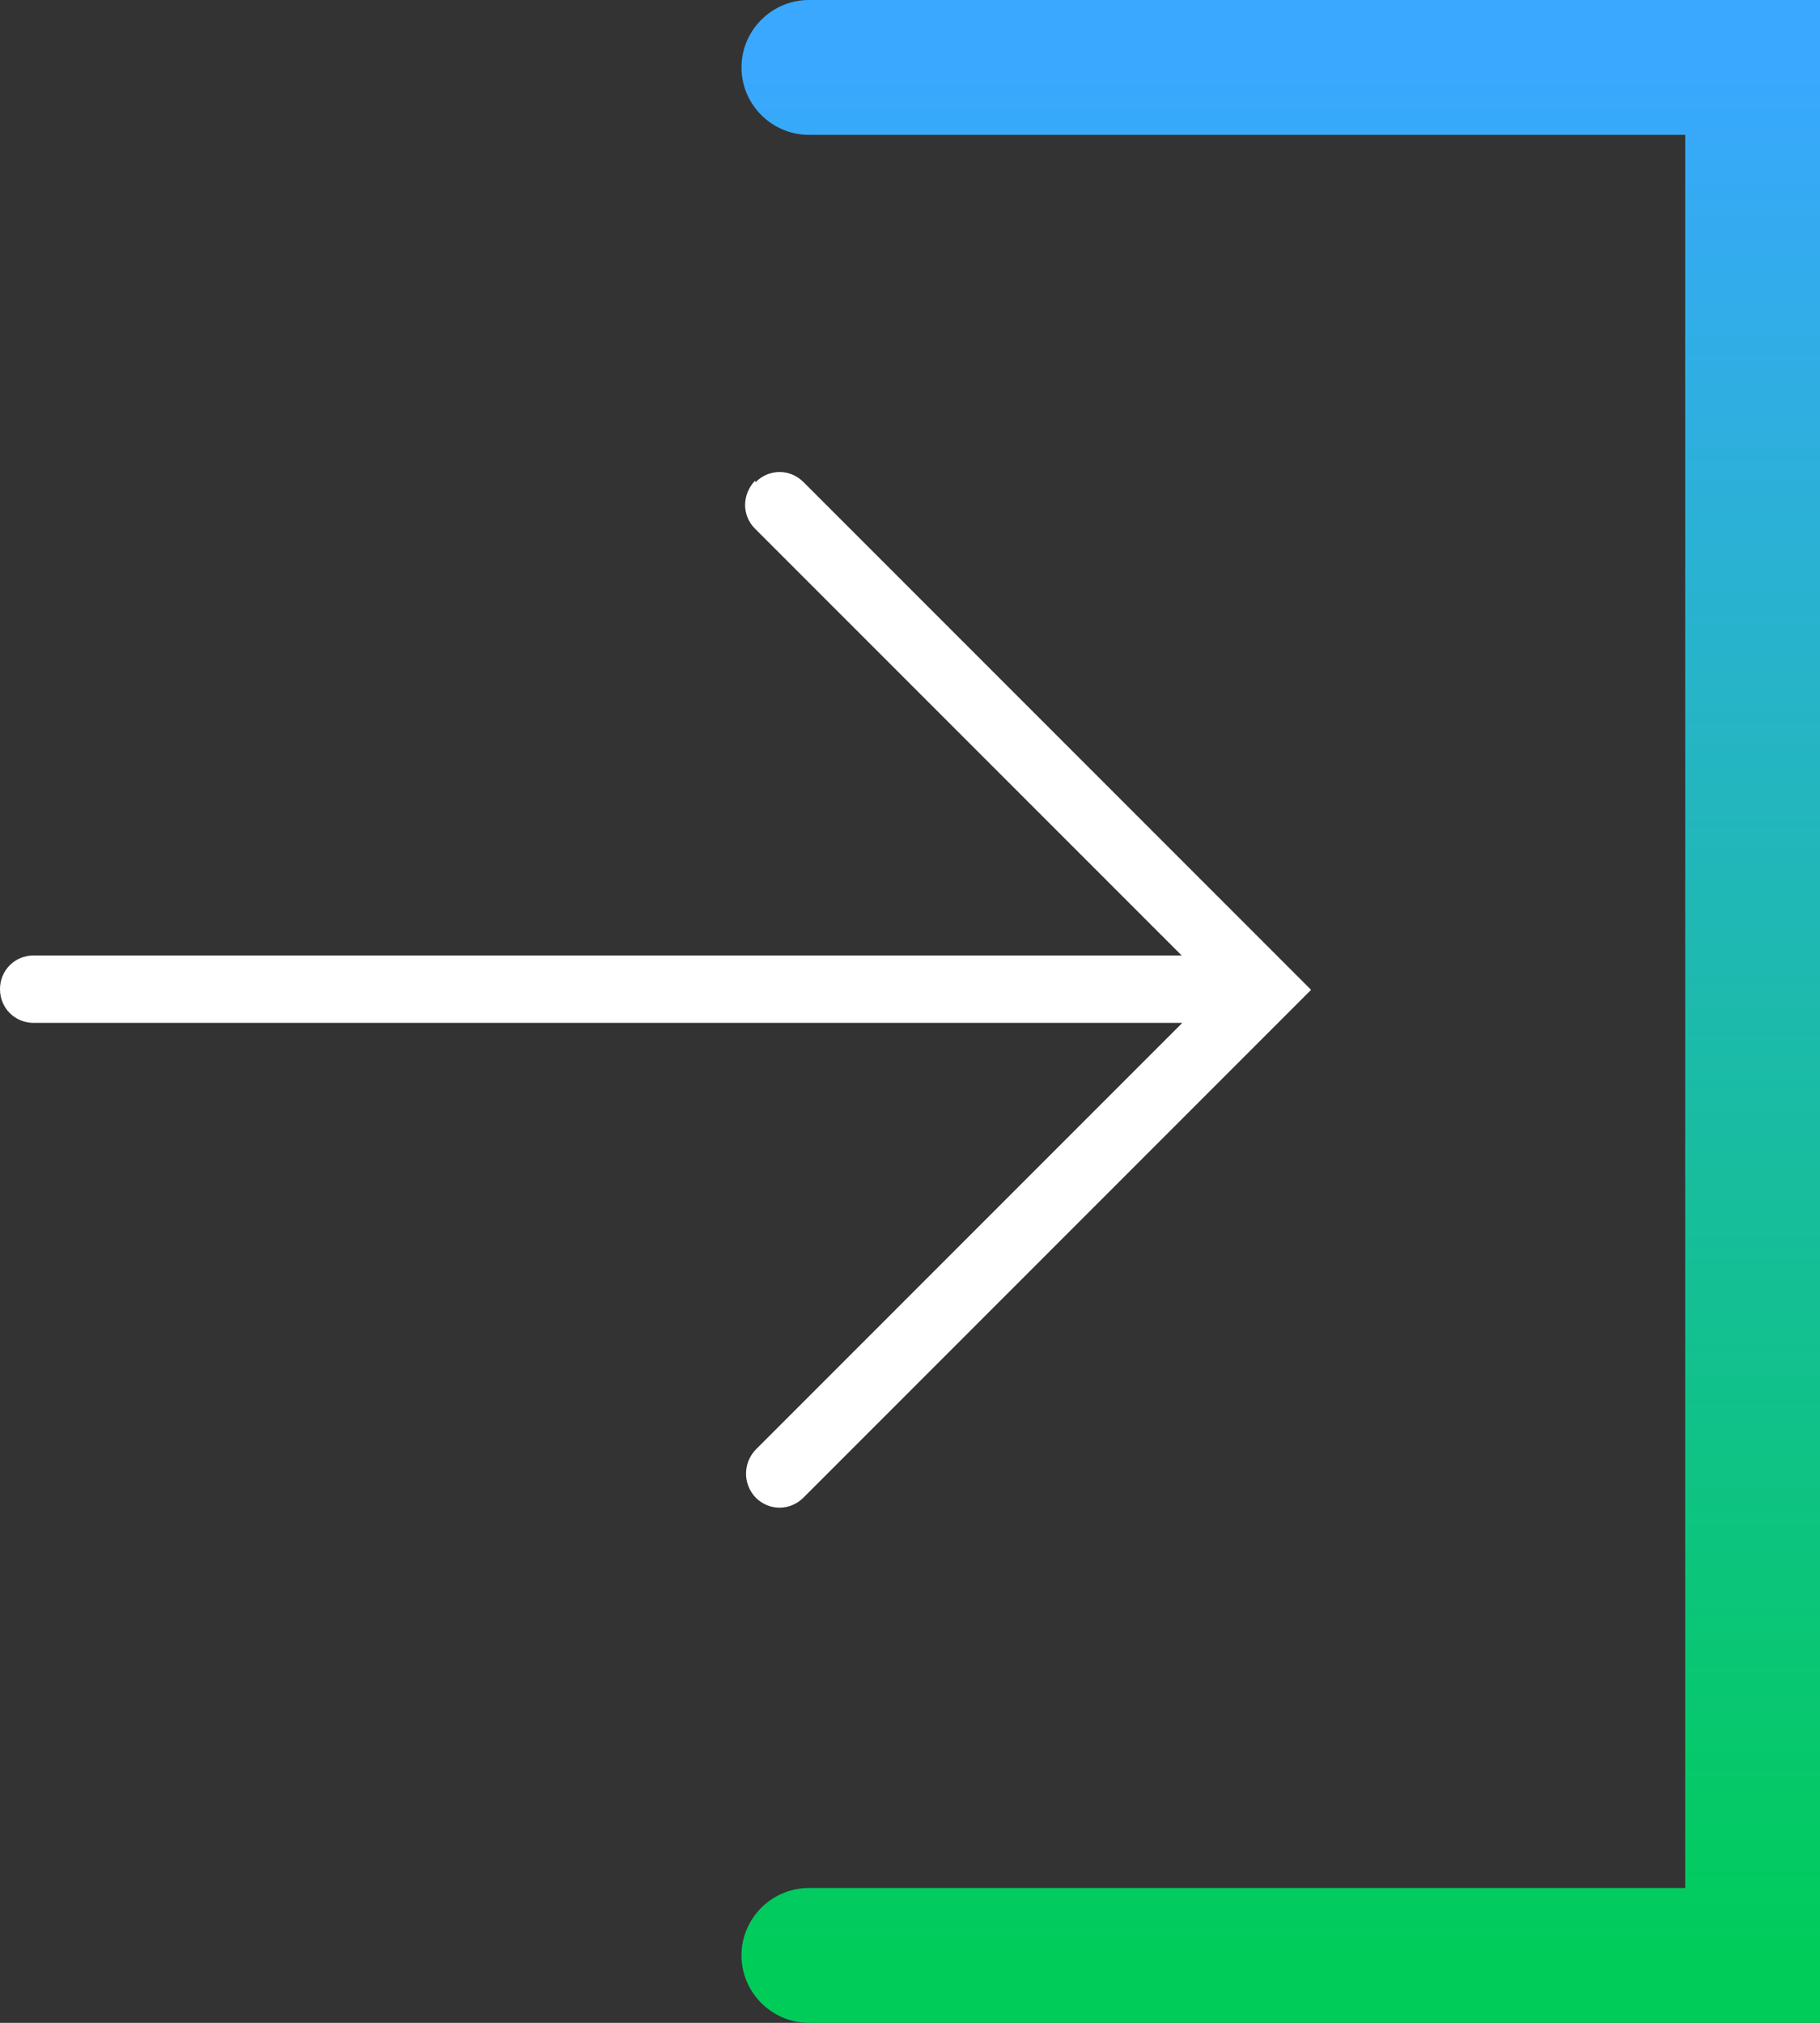
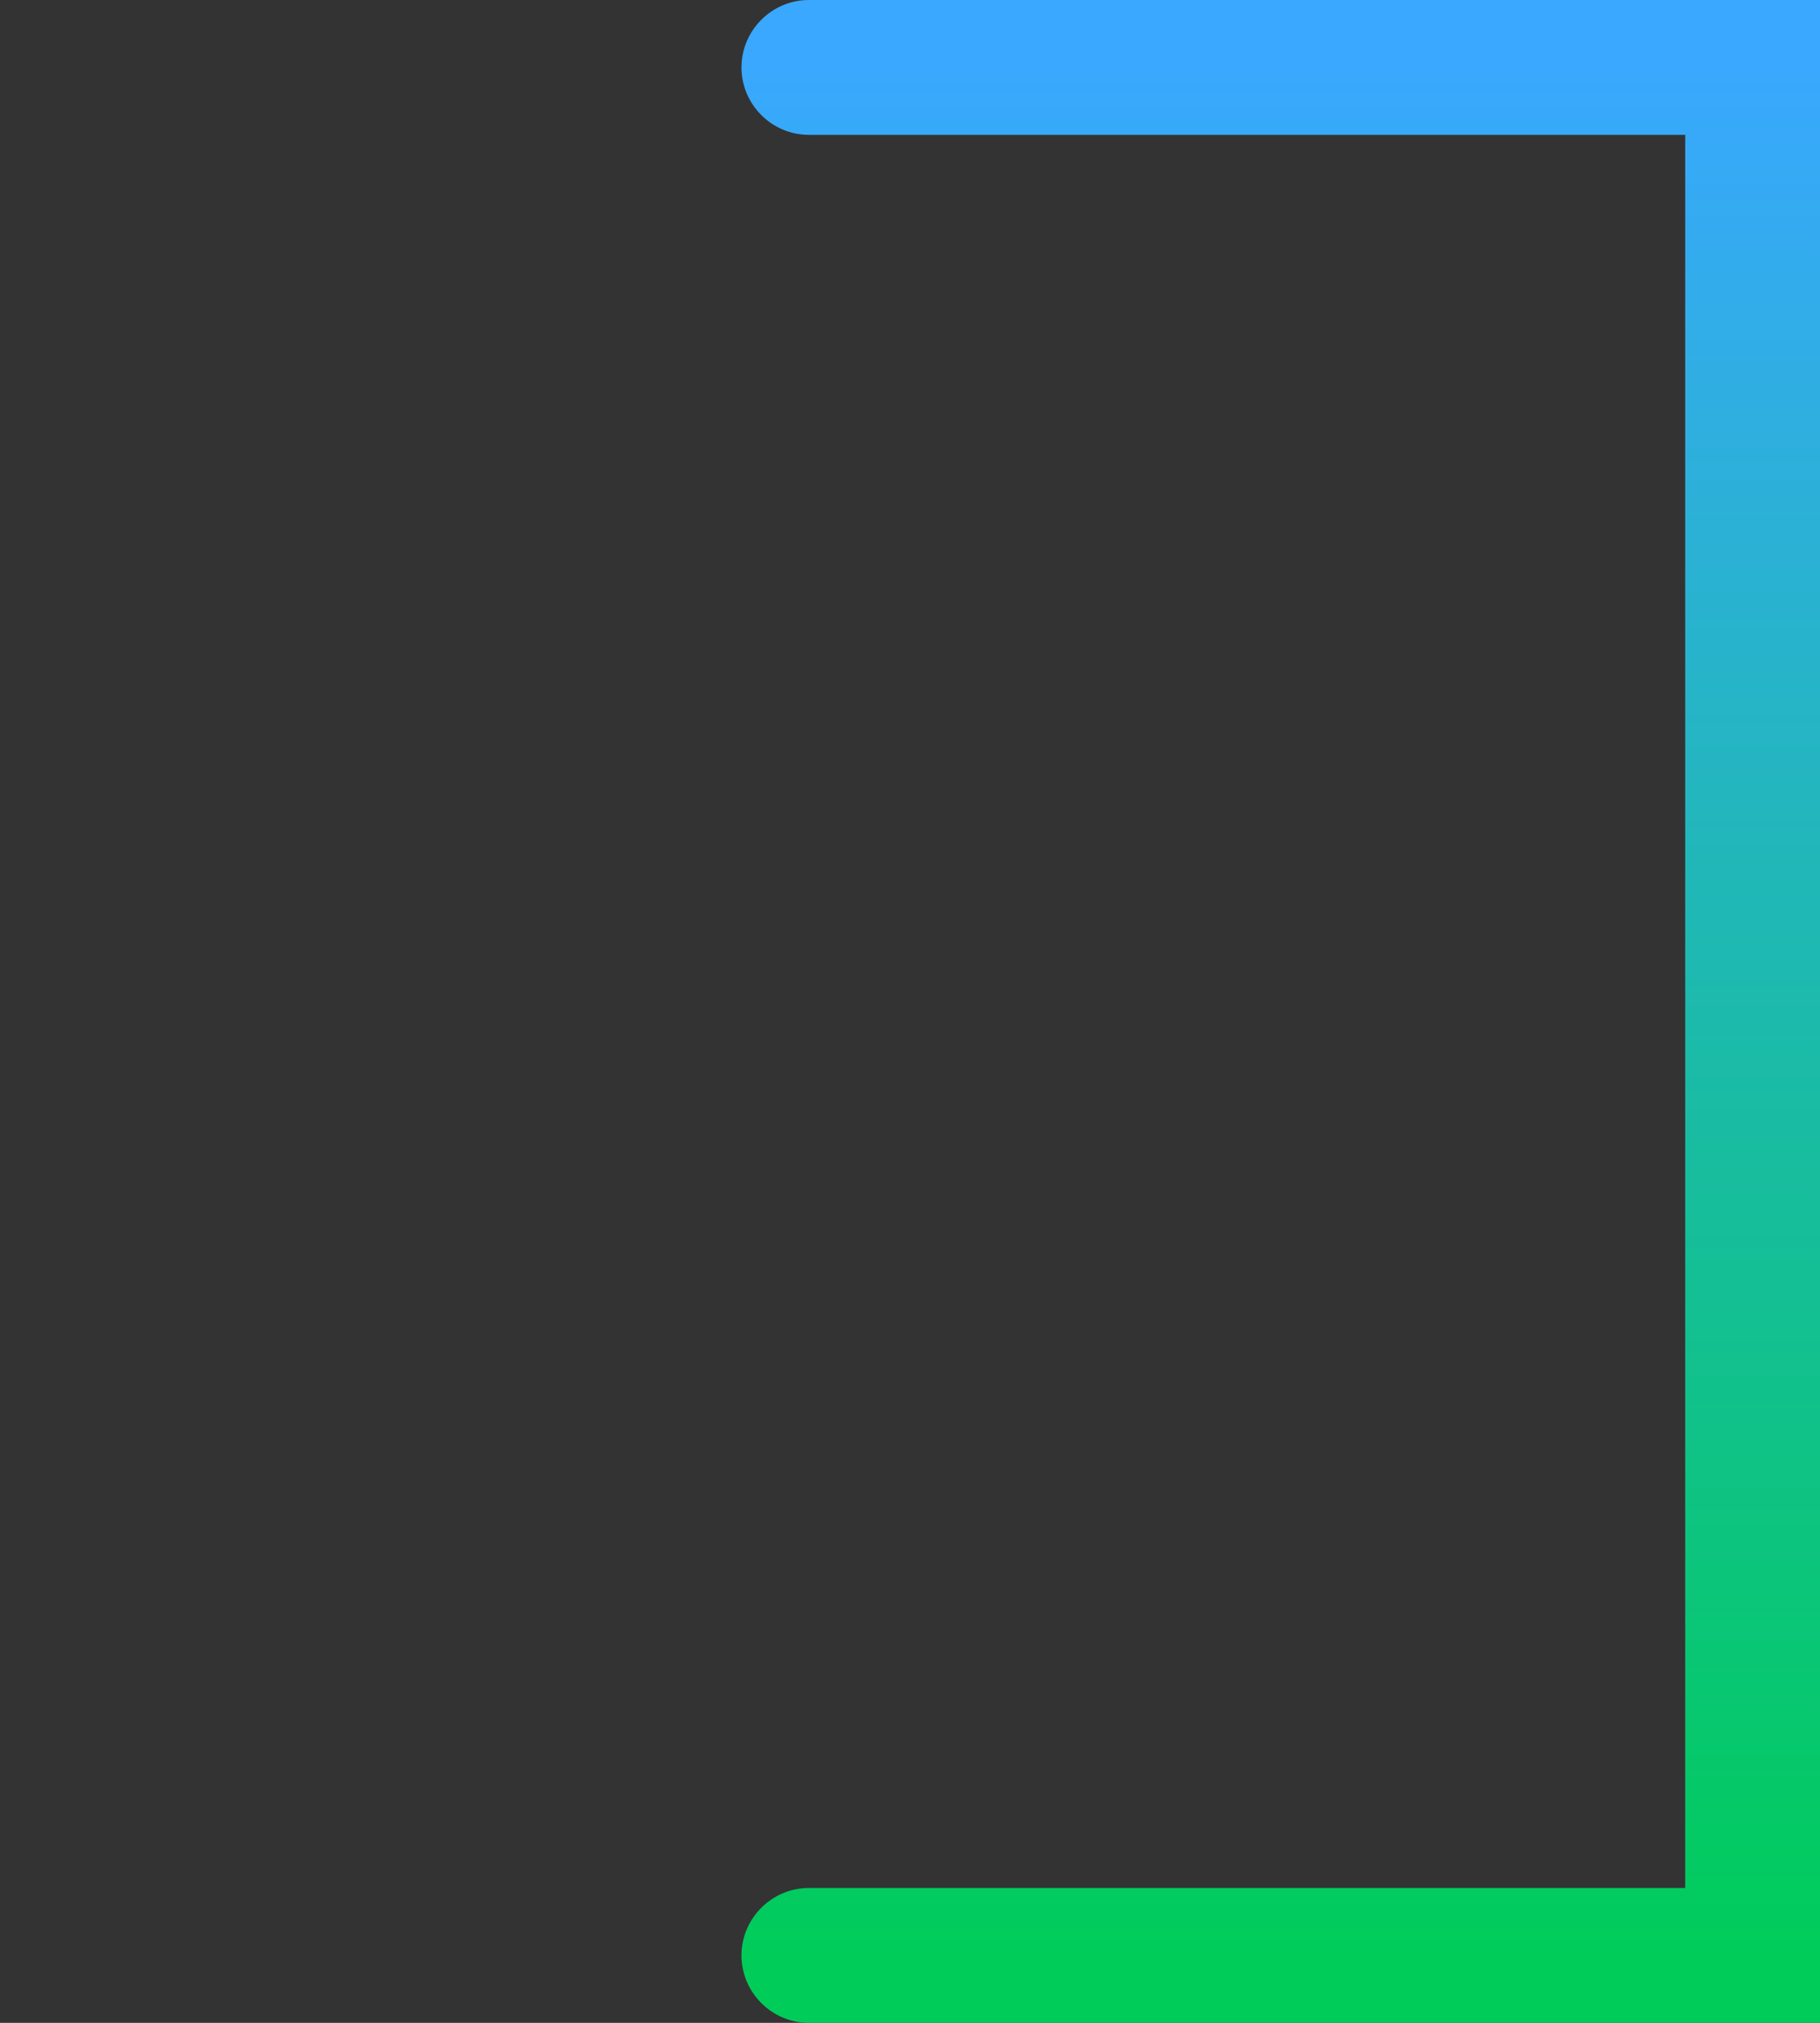
<svg xmlns="http://www.w3.org/2000/svg" id="Ebene_1" data-name="Ebene 1" viewBox="0 0 27 30">
  <rect x="0" y="0" width="27" height="30" fill="#333333" stroke="none" />
  <defs>
    <style>
      .cls-1 {
        fill: #fff;
      }

      .cls-2 {
        fill: url(#Unbenannter_Verlauf);
      }
    </style>
    <linearGradient id="Unbenannter_Verlauf" data-name="Unbenannter Verlauf" x1="19" y1="30.18" x2="19" y2="2.18" gradientTransform="translate(0 31.18) scale(1 -1)" gradientUnits="userSpaceOnUse">
      <stop offset="0" stop-color="#39a8fe" />
      <stop offset="1" stop-color="#00cc5a" />
    </linearGradient>
  </defs>
  <path class="cls-2" d="M27,30H12c-.55,0-1-.45-1-1s.45-1,1-1h13V2H12c-.55,0-1-.45-1-1s.45-1,1-1h15V30Z" />
-   <path class="cls-1" d="M11.21,7.15c.2-.2,.51-.2,.71,0l7.53,7.53-7.53,7.53c-.2,.2-.51,.2-.71,0-.19-.2-.19-.51,0-.71l6.33-6.33H.5c-.28,0-.5-.22-.5-.5,0-.28,.22-.5,.5-.5H17.53l-6.33-6.33c-.2-.2-.19-.51,0-.71Z" />
</svg>